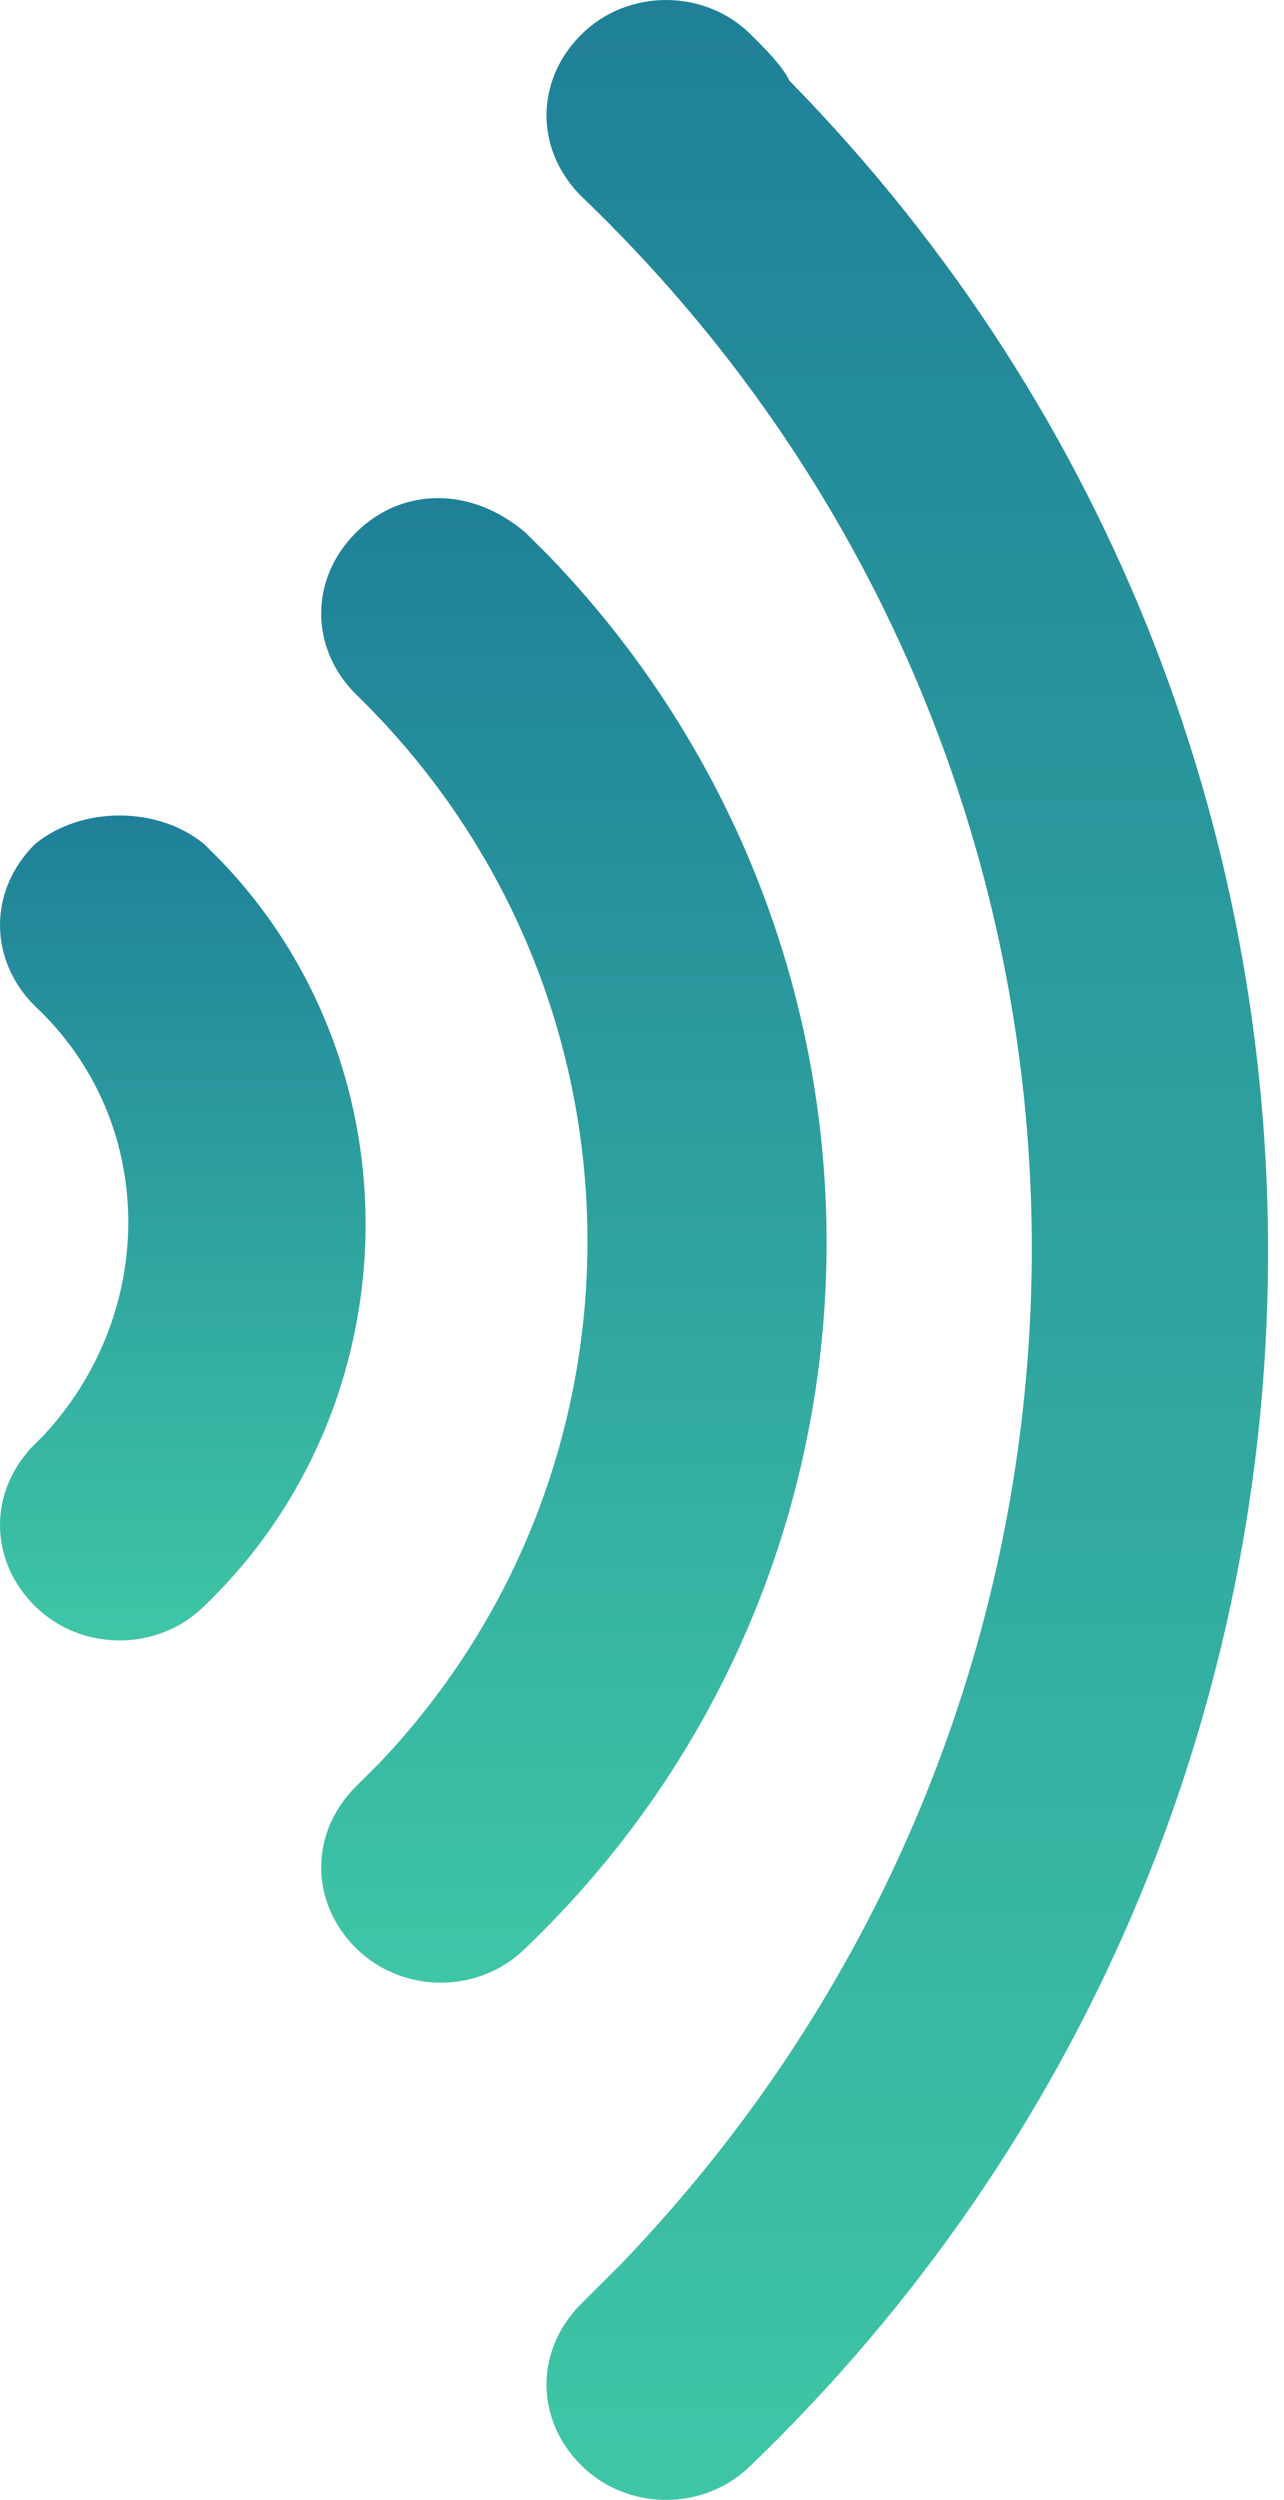
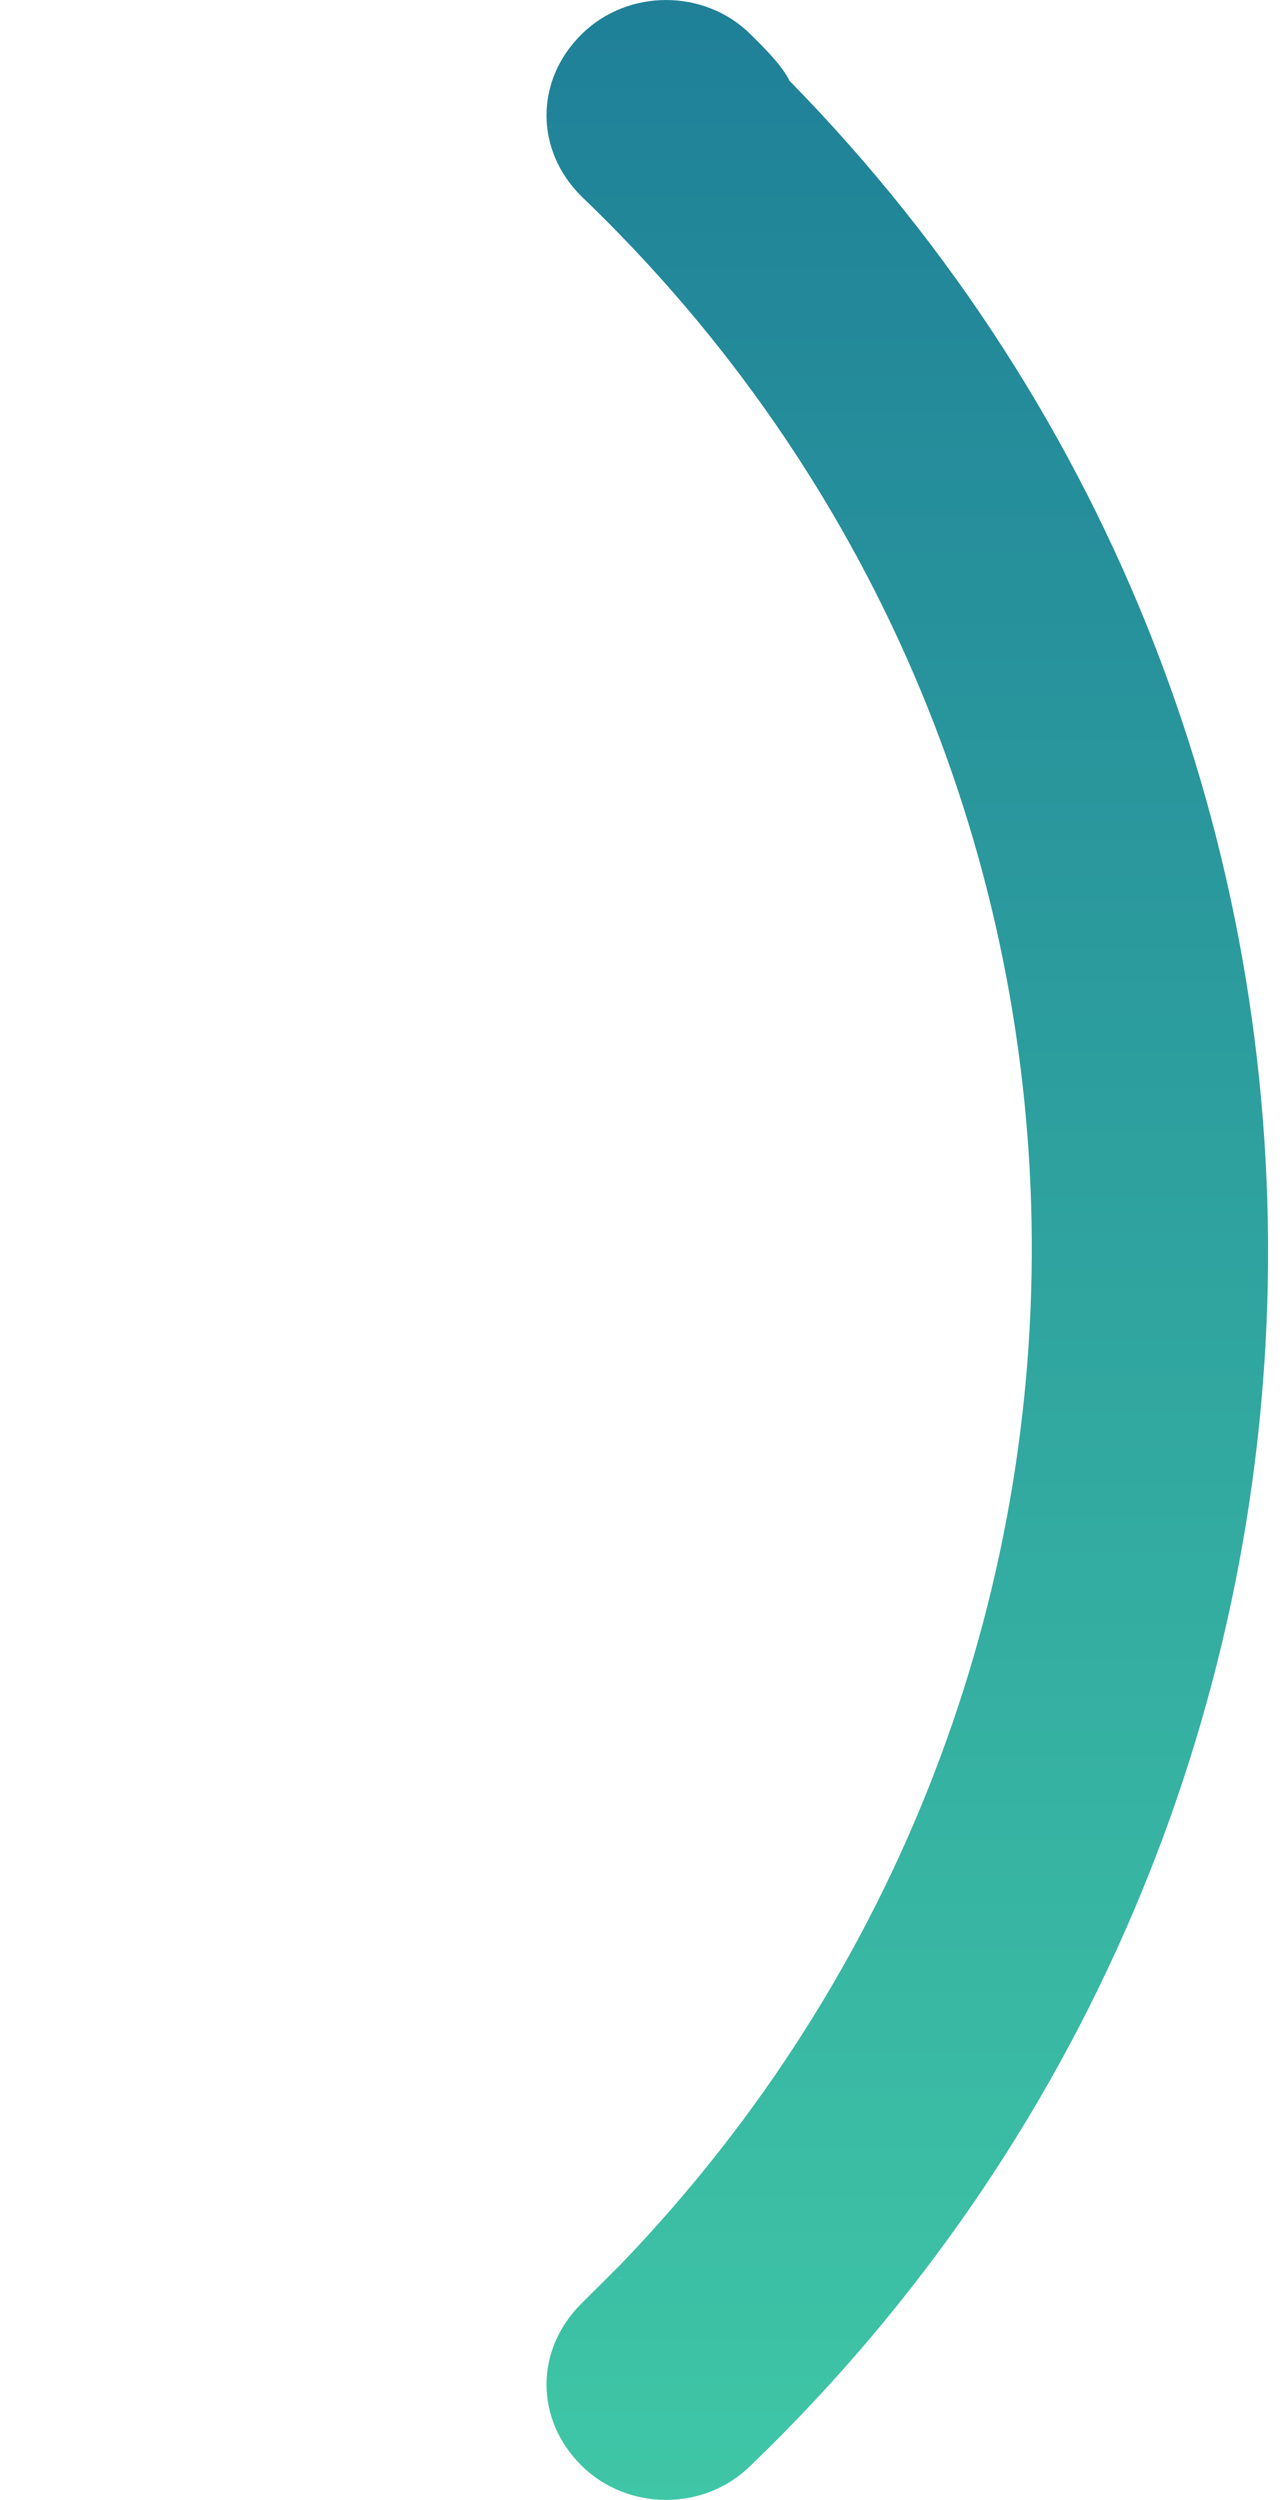
<svg xmlns="http://www.w3.org/2000/svg" width="37" height="72" viewBox="0 0 37 72" fill="none">
-   <path d="M11.113 50.98L11.113 50.981L11.118 50.975C19.446 42.228 19.22 28.324 10.445 19.802C9.219 18.579 9.219 16.757 10.446 15.534C11.665 14.32 13.5 14.298 14.963 15.542L15.289 15.867L15.62 16.197C26.409 27.39 26.186 45.161 14.959 55.91L14.959 55.91L14.955 55.914C13.727 57.138 11.675 57.138 10.446 55.914C9.219 54.691 9.219 52.869 10.446 51.645L10.78 51.313L11.113 50.98Z" fill="url(#paint0_linear)" stroke="url(#paint1_linear)" stroke-width="0.541" />
-   <path d="M1.414 41.568L1.414 41.568L1.42 41.562C4.849 37.916 4.859 32.208 1.188 28.775C-0.033 27.555 -0.035 25.74 1.183 24.518C2.414 23.504 4.477 23.504 5.709 24.518L5.922 24.731L6.143 24.951C11.816 30.824 11.598 40.398 5.704 46.055L5.704 46.055L5.7 46.058C4.472 47.282 2.42 47.282 1.191 46.058C-0.036 44.835 -0.036 43.013 1.191 41.789L1 41.598L1.191 41.789L1.414 41.568Z" fill="url(#paint2_linear)" stroke="url(#paint3_linear)" stroke-width="0.541" />
  <path d="M18.051 65.435L18.055 65.431C34.386 48.487 33.94 21.733 16.938 5.456C15.712 4.232 15.712 2.411 16.939 1.189C18.168 -0.035 20.22 -0.035 21.448 1.189C21.904 1.643 22.31 2.052 22.509 2.448L22.528 2.485L22.557 2.516C41.347 21.681 40.685 52.302 21.451 70.808L21.448 70.811C20.22 72.035 18.168 72.035 16.939 70.811C15.712 69.588 15.712 67.766 16.939 66.543L16.945 66.537L16.947 66.535L16.95 66.532L16.952 66.53L16.955 66.527L16.96 66.522L16.98 66.502L16.991 66.492L17 66.482L17.02 66.462L17.04 66.442L17.042 66.44L17.044 66.438L17.047 66.435L17.049 66.433L17.059 66.423L17.078 66.404L17.087 66.395L17.09 66.393L17.092 66.391L17.094 66.388L17.096 66.386L17.099 66.384L17.101 66.381L17.106 66.377L17.115 66.368L17.133 66.349L17.151 66.331L17.169 66.314L17.204 66.279L17.208 66.275L17.212 66.27L17.215 66.268L17.217 66.266L17.221 66.262L17.225 66.257L17.23 66.253L17.232 66.251L17.234 66.249L17.236 66.247L17.238 66.245L17.272 66.211L17.305 66.178L17.321 66.162L17.329 66.154L17.333 66.15L17.335 66.148L17.337 66.146L17.369 66.114L17.371 66.112L17.373 66.11L17.375 66.108L17.377 66.106L17.385 66.098L17.401 66.082L17.433 66.051L17.44 66.043L17.448 66.035L17.464 66.02L17.495 65.989L17.621 65.863L17.686 65.799L17.702 65.782L17.719 65.766L17.735 65.749L17.744 65.741L17.748 65.737L17.75 65.735L17.752 65.733L17.821 65.664L17.826 65.659L17.828 65.657L17.83 65.655L17.839 65.646L17.841 65.644L17.843 65.641L17.848 65.637L17.85 65.635L17.852 65.632L17.857 65.628L17.859 65.626L17.862 65.624C17.867 65.618 17.867 65.618 17.866 65.619L17.875 65.61L17.884 65.601L17.889 65.596L17.894 65.591L17.896 65.589L17.898 65.587L17.903 65.582L17.912 65.573L17.931 65.554L17.941 65.544L17.946 65.54L17.948 65.537L17.951 65.535L17.97 65.515L17.99 65.496L18 65.486L18.01 65.476L18.02 65.466L18.025 65.46L18.03 65.455L18.051 65.435Z" fill="url(#paint4_linear)" stroke="url(#paint5_linear)" stroke-width="0.541" />
  <defs>
    <linearGradient id="paint0_linear" x1="16.537" y1="14.346" x2="16.537" y2="57.103" gradientUnits="userSpaceOnUse">
      <stop stop-color="#1F8098" />
      <stop offset="1" stop-color="#3FC6A6" />
    </linearGradient>
    <linearGradient id="paint1_linear" x1="16.537" y1="14.346" x2="16.537" y2="57.103" gradientUnits="userSpaceOnUse">
      <stop stop-color="#1F8098" />
      <stop offset="1" stop-color="#3FC6A6" />
    </linearGradient>
    <linearGradient id="paint2_linear" x1="5.268" y1="23.487" x2="5.268" y2="47.247" gradientUnits="userSpaceOnUse">
      <stop stop-color="#1F8098" />
      <stop offset="1" stop-color="#3FC6A6" />
    </linearGradient>
    <linearGradient id="paint3_linear" x1="5.268" y1="23.487" x2="5.268" y2="47.247" gradientUnits="userSpaceOnUse">
      <stop stop-color="#1F8098" />
      <stop offset="1" stop-color="#3FC6A6" />
    </linearGradient>
    <linearGradient id="paint4_linear" x1="26.145" y1="-4.54452e-07" x2="26.145" y2="72" gradientUnits="userSpaceOnUse">
      <stop stop-color="#1F8098" />
      <stop offset="1" stop-color="#3FC6A6" />
    </linearGradient>
    <linearGradient id="paint5_linear" x1="26.145" y1="-4.54452e-07" x2="26.145" y2="72" gradientUnits="userSpaceOnUse">
      <stop stop-color="#1F8098" />
      <stop offset="1" stop-color="#3FC6A6" />
    </linearGradient>
  </defs>
</svg>